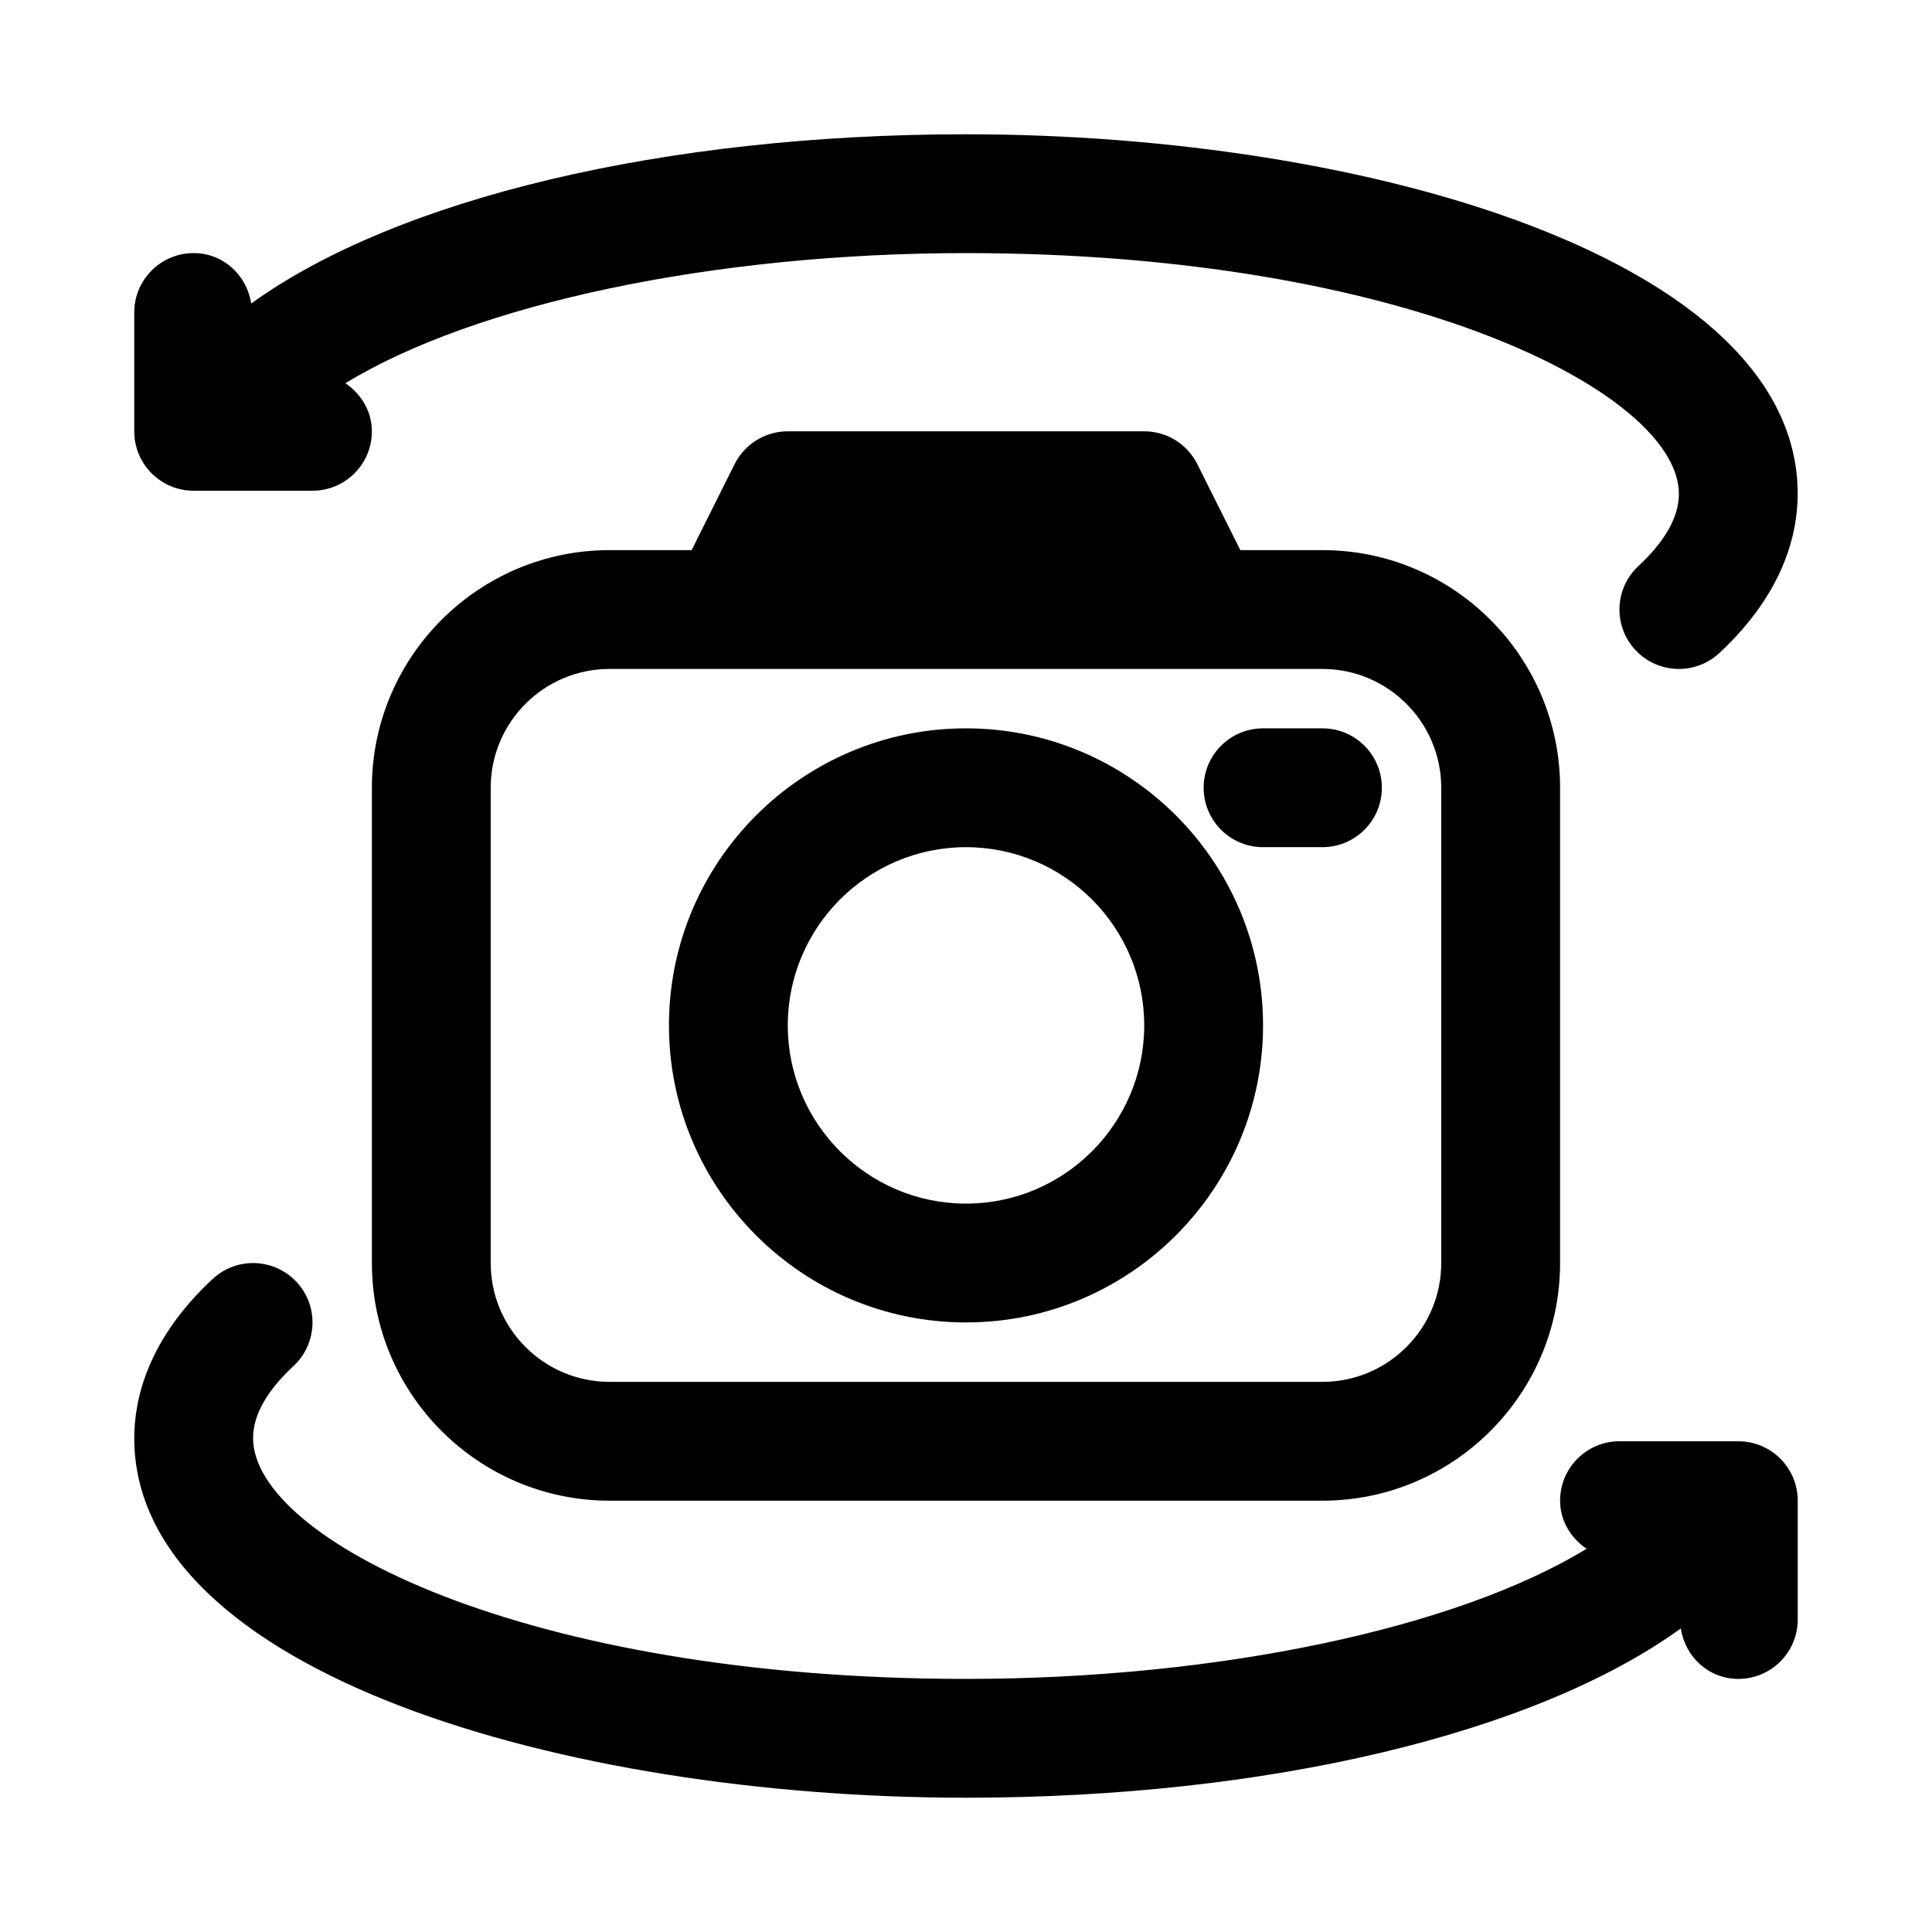
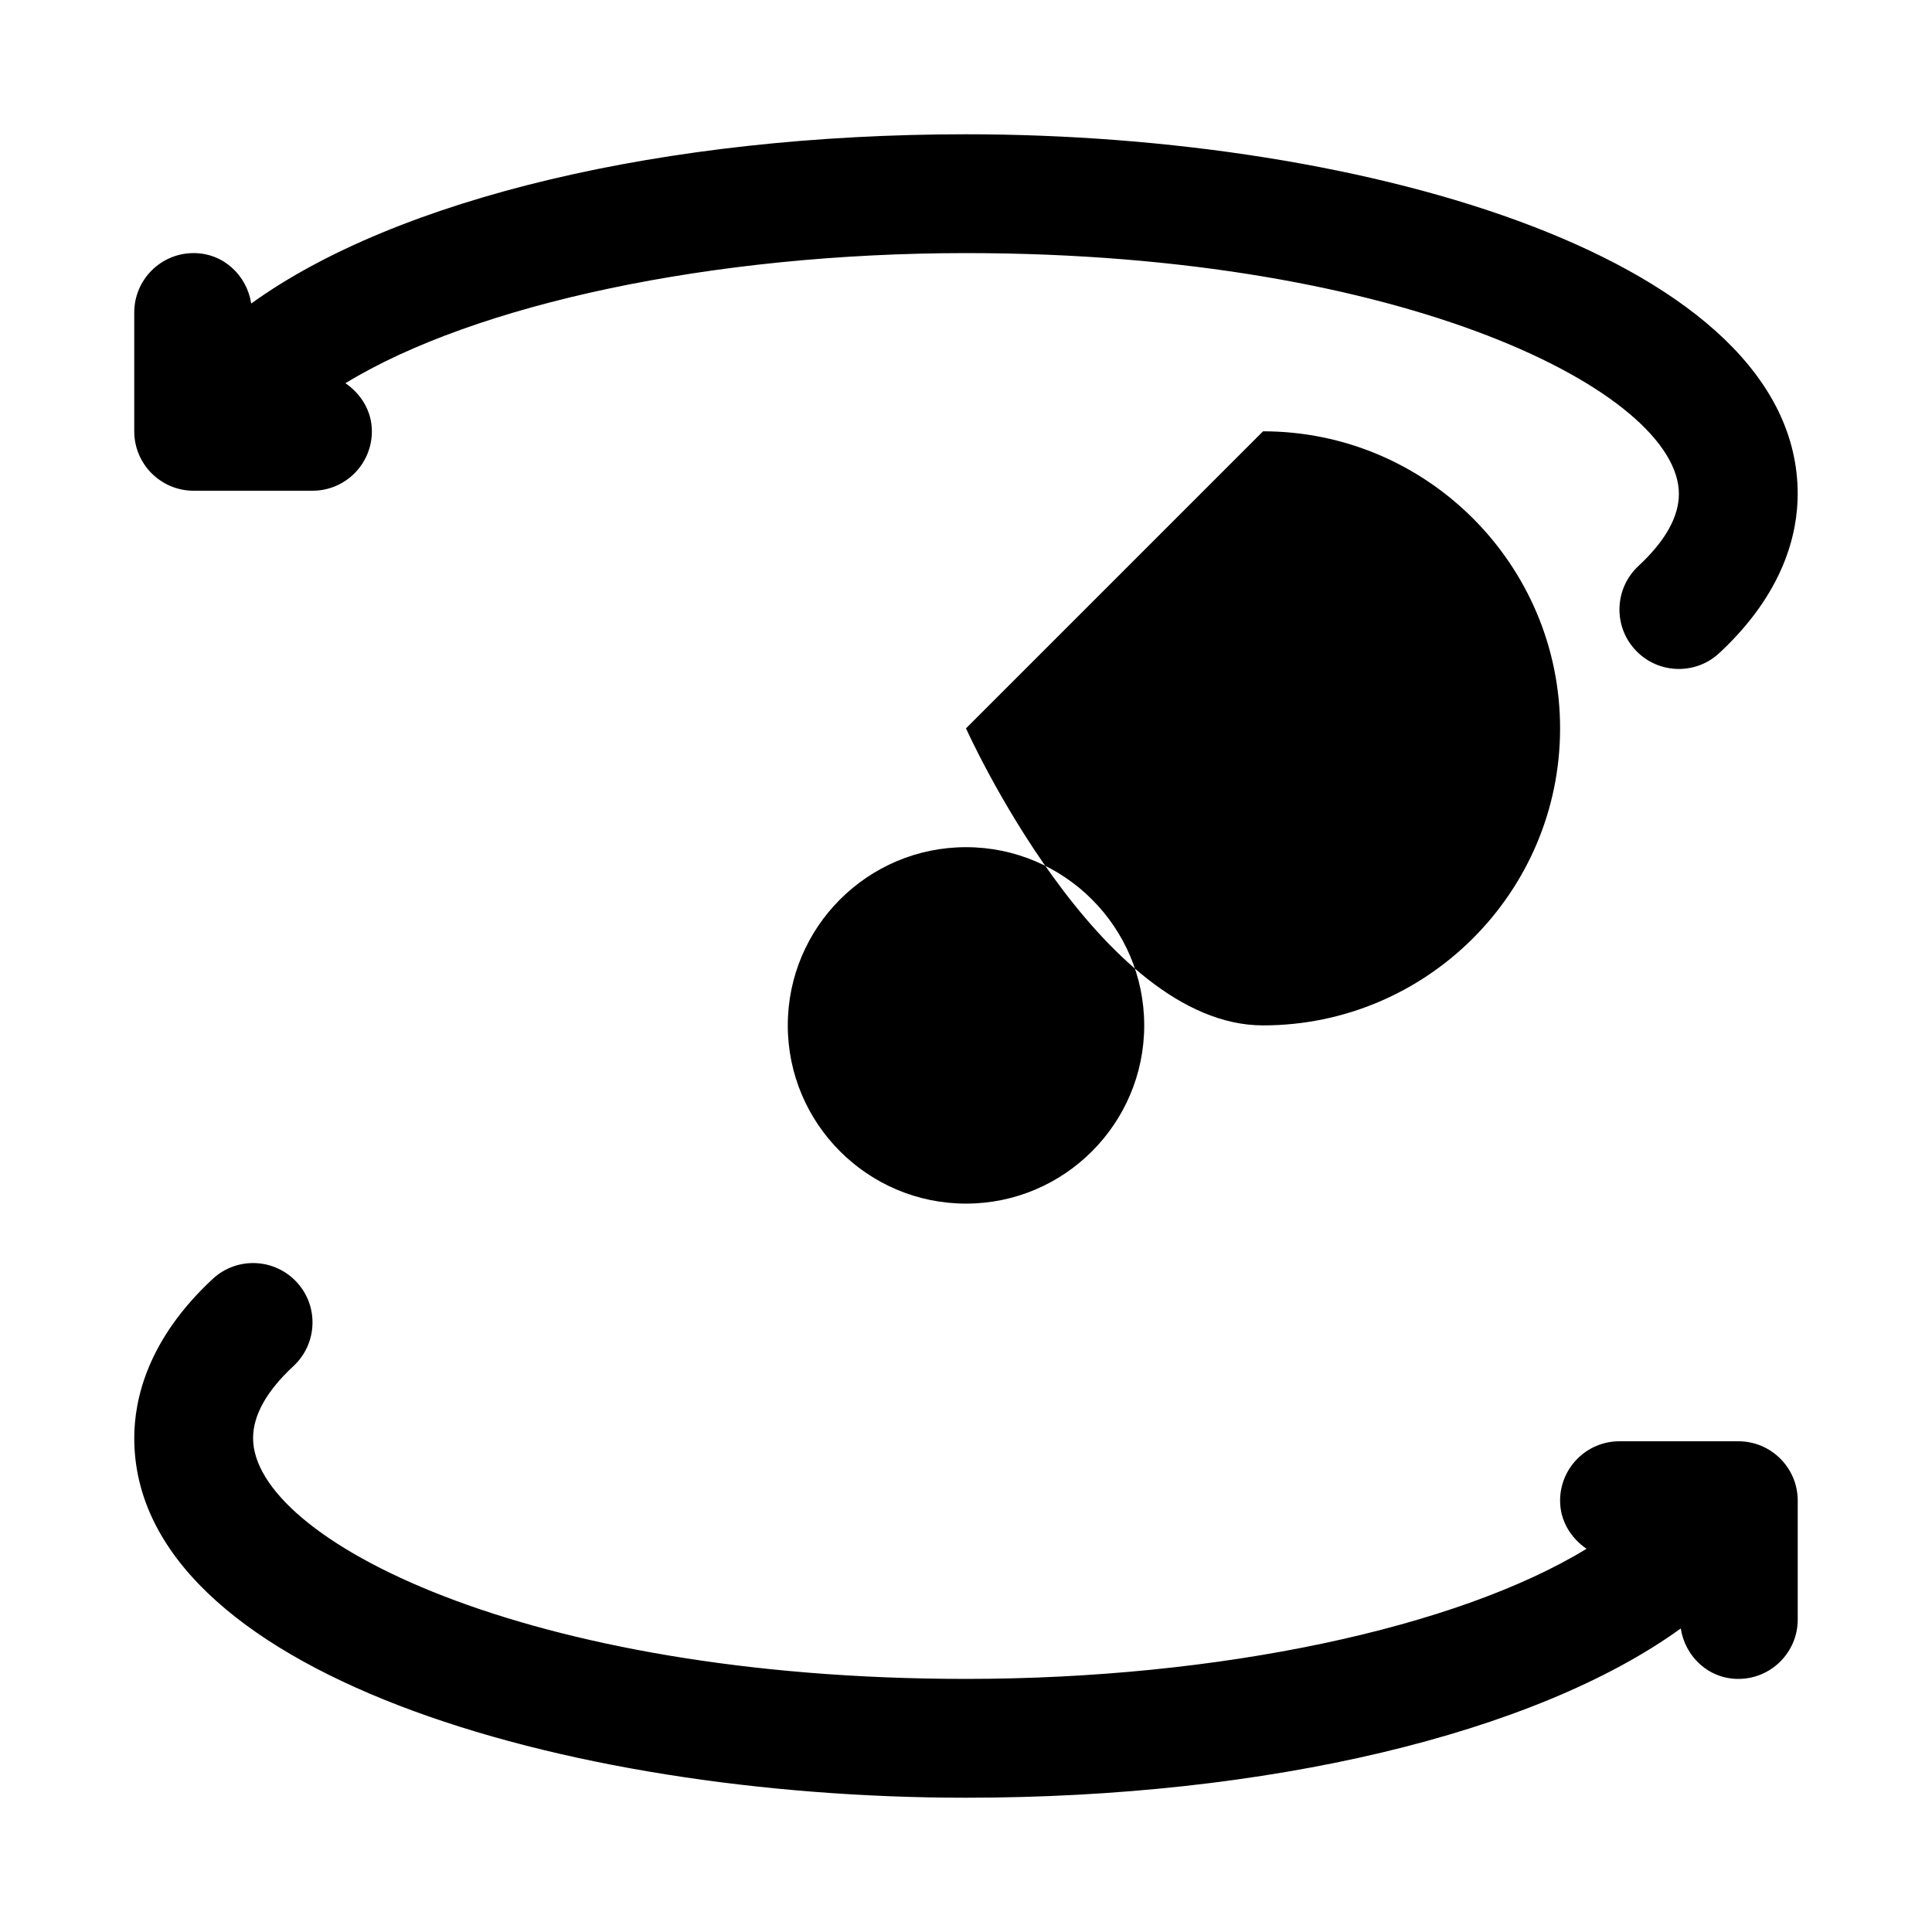
<svg xmlns="http://www.w3.org/2000/svg" fill="#000000" width="800px" height="800px" version="1.1" viewBox="144 144 512 512">
  <g>
-     <path d="m472.7 289.79-11.398-22.781c-2.66-5.336-8.105-8.707-14.074-8.707h-94.465c-5.969 0-11.414 3.371-14.09 8.707l-11.383 22.781h-21.758c-34.73 0-62.977 28.246-62.977 62.977v125.95c0 34.73 28.246 62.977 62.977 62.977h188.93c34.73 0 62.977-28.246 62.977-62.977v-125.95c0-34.73-28.246-62.977-62.977-62.977zm53.246 62.977v125.95c0 17.367-14.121 31.488-31.488 31.488h-188.93c-17.367 0-31.488-14.121-31.488-31.488v-125.95c0-17.367 14.121-31.488 31.488-31.488h188.93c17.363 0 31.484 14.125 31.484 31.488z" />
-     <path d="m400 337.02c-43.406 0-78.719 35.312-78.719 78.719s35.312 78.719 78.719 78.719 78.719-35.312 78.719-78.719-35.312-78.719-78.719-78.719zm0 125.95c-26.039 0-47.23-21.191-47.23-47.23 0-26.039 21.191-47.23 47.23-47.23s47.23 21.191 47.23 47.23c0 26.039-21.191 47.23-47.23 47.23z" />
+     <path d="m400 337.02s35.312 78.719 78.719 78.719 78.719-35.312 78.719-78.719-35.312-78.719-78.719-78.719zm0 125.95c-26.039 0-47.23-21.191-47.23-47.23 0-26.039 21.191-47.23 47.23-47.23s47.23 21.191 47.23 47.23c0 26.039-21.191 47.23-47.23 47.23z" />
    <path d="m478.72 337.02c-8.707 0-15.742 7.055-15.742 15.742 0 8.691 7.039 15.742 15.742 15.742h15.742c8.707 0 15.742-7.055 15.742-15.742 0-8.691-7.039-15.742-15.742-15.742z" />
    <path d="m195.32 274.05h31.488c8.707 0 15.742-7.055 15.742-15.742 0-5.383-2.883-9.918-7.008-12.754 34.344-20.973 97.336-34.48 164.45-34.48 117.06 0 188.93 37.172 188.93 63.812 0 6.078-3.606 12.5-10.723 19.113-6.359 5.918-6.738 15.887-0.82 22.246 3.117 3.352 7.32 5.035 11.539 5.035 3.84 0 7.684-1.387 10.723-4.219 17.16-15.949 20.766-31.738 20.766-42.18 0-61.887-113.56-95.297-220.41-95.297-79.934 0-150.86 17.004-189.42 44.855-1.18-7.527-7.398-13.367-15.258-13.367-8.703 0-15.742 7.055-15.742 15.742v31.488c0 8.691 7.039 15.746 15.742 15.746z" />
    <path d="m604.67 525.95h-31.488c-8.707 0-15.742 7.055-15.742 15.742 0 5.383 2.883 9.918 7.008 12.754-34.344 20.973-97.332 34.48-164.45 34.48-117.06 0-188.93-37.172-188.93-63.812 0-6.078 3.606-12.5 10.723-19.113 6.359-5.918 6.738-15.887 0.82-22.246-5.934-6.375-15.902-6.738-22.246-0.82-17.18 15.953-20.785 31.746-20.785 42.184 0 61.891 113.56 95.297 220.42 95.297 79.934 0 150.88-17.004 189.42-44.855 1.18 7.527 7.398 13.367 15.254 13.367 8.707 0 15.742-7.055 15.742-15.742v-31.488c0-8.691-7.035-15.746-15.742-15.746z" />
  </g>
</svg>